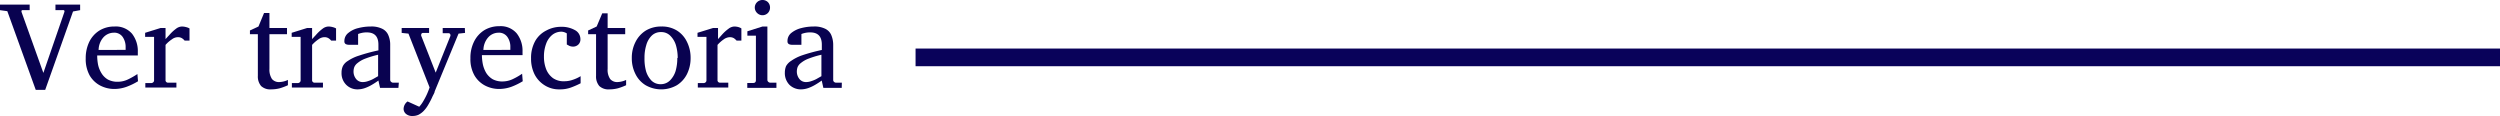
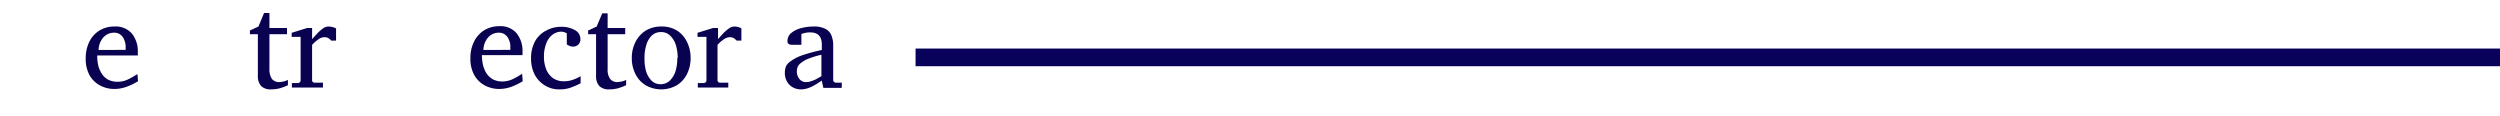
<svg xmlns="http://www.w3.org/2000/svg" id="Capa_1" data-name="Capa 1" viewBox="0 0 246.16 11.45">
  <defs>
    <style>.cls-1{fill:#090250;}.cls-2{fill:#09025a;}</style>
  </defs>
-   <path class="cls-1" d="M7.89,1l-.7.13L4.45,8.85H3.52L.72,1.1,0,1V.45H2.92V1L2.2,1a.09.09,0,0,0-.08.06.27.27,0,0,0,0,.12v0l2.15,6,2.07-6v0a.24.24,0,0,0,0-.13A.19.19,0,0,0,6.14,1L5.46,1V.45H7.89Z" />
  <path class="cls-1" d="M13.59,8a6.35,6.35,0,0,1-1.11.54,3.59,3.59,0,0,1-1.21.22,3,3,0,0,1-1.39-.33,2.61,2.61,0,0,1-1.05-1,3.33,3.33,0,0,1-.39-1.69A3.67,3.67,0,0,1,8.8,4.1a2.73,2.73,0,0,1,1-1.1,2.78,2.78,0,0,1,1.47-.39A2.11,2.11,0,0,1,13,3.32a2.77,2.77,0,0,1,.57,1.8v.16c0,.06,0,.12,0,.18h-4a4.88,4.88,0,0,0,.09.93,2.64,2.64,0,0,0,.34.83,1.81,1.81,0,0,0,.62.61,2,2,0,0,0,1,.22,2.31,2.31,0,0,0,1-.24,7.21,7.21,0,0,0,.91-.52ZM12.37,4.91V4.64a1.72,1.72,0,0,0-.29-1,1,1,0,0,0-.9-.42,1.39,1.39,0,0,0-1,.46,1.91,1.91,0,0,0-.47,1.24Z" />
-   <path class="cls-1" d="M18.66,4h-.48a1.05,1.05,0,0,0-.27-.24.74.74,0,0,0-.38-.1,1,1,0,0,0-.6.21,3.1,3.1,0,0,0-.63.55V7.87a.24.24,0,0,0,.26.27l.81,0v.48H14.31V8.18l.6,0a.31.31,0,0,0,.19-.09.24.24,0,0,0,.07-.18V3.63h-.88v-.4l1.51-.47h.5V3.85l.45-.49a3.94,3.94,0,0,1,.57-.52,1,1,0,0,1,.59-.23,1.64,1.64,0,0,1,.42.06,1.33,1.33,0,0,1,.33.13Z" />
  <path class="cls-1" d="M28.35,8.39a5.43,5.43,0,0,1-.83.31,3.45,3.45,0,0,1-.81.1,1.32,1.32,0,0,1-1-.33,1.44,1.44,0,0,1-.32-1V3.37h-.78V3l.84-.39L26,1.28h.53V2.76h1.73v.61H26.53V6.78a1.67,1.67,0,0,0,.25,1,.89.89,0,0,0,.73.3,2.15,2.15,0,0,0,.84-.21Z" />
  <path class="cls-1" d="M33.09,4h-.48a1.05,1.05,0,0,0-.27-.24.74.74,0,0,0-.38-.1,1,1,0,0,0-.6.21,3.39,3.39,0,0,0-.63.55V7.87a.24.24,0,0,0,.26.27l.81,0v.48H28.74V8.18l.6,0a.31.31,0,0,0,.19-.09.24.24,0,0,0,.07-.18V3.63h-.88v-.4l1.51-.47h.5V3.85l.45-.49a3.94,3.94,0,0,1,.57-.52,1,1,0,0,1,.59-.23,1.64,1.64,0,0,1,.42.06,1.33,1.33,0,0,1,.33.13Z" />
-   <path class="cls-1" d="M39.23,8.65H37.42l-.16-.72a7.25,7.25,0,0,1-.66.43,4,4,0,0,1-.66.31,2.28,2.28,0,0,1-.72.13,1.56,1.56,0,0,1-1.12-.44,1.6,1.6,0,0,1-.47-1.21,1.53,1.53,0,0,1,.13-.64A1.3,1.3,0,0,1,34.25,6a4.11,4.11,0,0,1,1.09-.52,17.59,17.59,0,0,1,1.92-.52V4.4c0-.81-.38-1.21-1.14-1.21a2.12,2.12,0,0,0-.54.06,1.76,1.76,0,0,0-.32.1V4.41h-.89a.78.78,0,0,1-.31-.06.29.29,0,0,1-.15-.29,1,1,0,0,1,.39-.82,2.41,2.41,0,0,1,1-.48,4.87,4.87,0,0,1,1.2-.15,2.37,2.37,0,0,1,1.17.24,1.23,1.23,0,0,1,.58.65,2.32,2.32,0,0,1,.17.94V7.87a.25.25,0,0,0,.08.18.31.31,0,0,0,.18.09l.59,0Zm-2-3.26a9.62,9.62,0,0,0-1.31.4,2.67,2.67,0,0,0-.72.42,1,1,0,0,0-.32.41,1.35,1.35,0,0,0-.07.44,1.16,1.16,0,0,0,.24.7.81.81,0,0,0,.68.32,1.51,1.51,0,0,0,.5-.09,3.13,3.13,0,0,0,.49-.2l.51-.29Z" />
-   <path class="cls-1" d="M45.79,3.24l-.64.07L42.8,9c0,.13-.13.31-.24.56s-.24.49-.39.75a3.05,3.05,0,0,1-.48.64,2,2,0,0,1-.48.35,1.4,1.4,0,0,1-.58.12.93.93,0,0,1-.66-.21.65.65,0,0,1-.23-.49.93.93,0,0,1,.39-.73l1.15.52a3,3,0,0,0,.4-.55,6.85,6.85,0,0,0,.37-.71c.11-.25.19-.46.25-.64L40.22,3.31l-.67-.07V2.76h2.7v.48l-.58,0c-.13,0-.2.08-.2.2a.56.56,0,0,0,0,.07L42.9,7.15l1.45-3.61a.1.1,0,0,0,0-.07.18.18,0,0,0-.18-.2l-.58,0V2.76h2.18Z" />
  <path class="cls-1" d="M51.47,8a6.61,6.61,0,0,1-1.1.54,3.65,3.65,0,0,1-1.22.22,3,3,0,0,1-1.38-.33,2.61,2.61,0,0,1-1.05-1,3.23,3.23,0,0,1-.4-1.69,3.54,3.54,0,0,1,.37-1.67,2.78,2.78,0,0,1,1-1.1,2.82,2.82,0,0,1,1.48-.39,2.07,2.07,0,0,1,1.71.71,2.77,2.77,0,0,1,.57,1.8v.16a1.09,1.09,0,0,1,0,.18h-4a4.9,4.9,0,0,0,.1.93,2.88,2.88,0,0,0,.33.83,1.93,1.93,0,0,0,.63.61,2,2,0,0,0,1,.22,2.39,2.39,0,0,0,1-.24,6.44,6.44,0,0,0,.9-.52ZM50.25,4.91V4.64a1.65,1.65,0,0,0-.29-1,1,1,0,0,0-.89-.42,1.36,1.36,0,0,0-1,.46,1.91,1.91,0,0,0-.47,1.24Z" />
  <path class="cls-1" d="M57.17,7.5v.7a8.3,8.3,0,0,1-.93.41,3.15,3.15,0,0,1-1.13.19,2.64,2.64,0,0,1-1.48-.4,2.72,2.72,0,0,1-1-1.09,3.45,3.45,0,0,1-.34-1.57A3.39,3.39,0,0,1,52.72,4,2.6,2.6,0,0,1,53.8,3a3,3,0,0,1,1.45-.36,2.64,2.64,0,0,1,1.35.32,1,1,0,0,1,.55.9.69.69,0,0,1-.23.55.74.74,0,0,1-.49.18,1,1,0,0,1-.36-.07l-.26-.14V3.29a1.06,1.06,0,0,0-.51-.17,1.44,1.44,0,0,0-.93.32,2,2,0,0,0-.6.88,3.54,3.54,0,0,0-.21,1.26,3.33,3.33,0,0,0,.22,1.24,2,2,0,0,0,.68.88A1.84,1.84,0,0,0,55.58,8a2.46,2.46,0,0,0,.81-.14A3.55,3.55,0,0,0,57.17,7.5Z" />
  <path class="cls-1" d="M61.65,8.39a5.43,5.43,0,0,1-.83.31,3.45,3.45,0,0,1-.81.1,1.32,1.32,0,0,1-1-.33,1.44,1.44,0,0,1-.32-1V3.37h-.78V3l.84-.39.55-1.3h.53V2.76h1.73v.61H59.83V6.78a1.6,1.6,0,0,0,.25,1,.89.89,0,0,0,.73.3,2.15,2.15,0,0,0,.84-.21Z" />
  <path class="cls-1" d="M68,5.71a3.52,3.52,0,0,1-.35,1.57,2.73,2.73,0,0,1-1,1.11,3.1,3.1,0,0,1-3.08,0,2.65,2.65,0,0,1-1-1.1,3.4,3.4,0,0,1-.36-1.58,3.39,3.39,0,0,1,.36-1.57,2.8,2.8,0,0,1,1-1.12,2.93,2.93,0,0,1,1.56-.41A2.8,2.8,0,0,1,66.64,3a2.66,2.66,0,0,1,1,1.12A3.5,3.5,0,0,1,68,5.71Zm-1.27,0a4.48,4.48,0,0,0-.17-1.24A2.22,2.22,0,0,0,66,3.52a1.23,1.23,0,0,0-.91-.36,1.26,1.26,0,0,0-.93.36,2.11,2.11,0,0,0-.53.94,4.13,4.13,0,0,0-.17,1.24A4.6,4.6,0,0,0,63.61,7a2.28,2.28,0,0,0,.54.94,1.26,1.26,0,0,0,.91.35A1.28,1.28,0,0,0,66,7.89,2.28,2.28,0,0,0,66.52,7,4.55,4.55,0,0,0,66.69,5.7Z" />
  <path class="cls-1" d="M73,4h-.47a1.55,1.55,0,0,0-.27-.24.81.81,0,0,0-.39-.1,1.09,1.09,0,0,0-.6.21,3.36,3.36,0,0,0-.62.55V7.87a.24.24,0,0,0,.25.27l.81,0v.48h-3V8.18l.6,0a.31.31,0,0,0,.18-.09.24.24,0,0,0,.07-.18V3.63h-.88v-.4l1.52-.47h.5V3.85l.44-.49a4,4,0,0,1,.58-.52,1,1,0,0,1,.59-.23,1.56,1.56,0,0,1,.41.06A1.07,1.07,0,0,1,73,2.8Z" />
-   <path class="cls-1" d="M76.45,8.65H73.58V8.17l.59,0c.17,0,.26-.1.26-.27V3.51h-.84V3.08l1.49-.47h.48V7.87a.25.25,0,0,0,.08.18.31.31,0,0,0,.18.09l.63,0ZM75.82.75a.76.76,0,0,1-.21.53.75.75,0,0,1-1.06,0,.74.74,0,0,1-.23-.53.73.73,0,0,1,.23-.54.77.77,0,0,1,1.06,0A.75.75,0,0,1,75.82.75Z" />
  <path class="cls-1" d="M82.88,8.65H81.07l-.16-.72a7.25,7.25,0,0,1-.66.43,4,4,0,0,1-.66.31,2.28,2.28,0,0,1-.72.13,1.6,1.6,0,0,1-1.13-.44,1.64,1.64,0,0,1-.46-1.21,1.69,1.69,0,0,1,.12-.64A1.46,1.46,0,0,1,77.89,6,4.37,4.37,0,0,1,79,5.44a17.59,17.59,0,0,1,1.92-.52V4.4c0-.81-.38-1.21-1.14-1.21a2.26,2.26,0,0,0-.55.06,2.08,2.08,0,0,0-.32.1V4.41H78a.75.75,0,0,1-.31-.06.29.29,0,0,1-.15-.29,1,1,0,0,1,.38-.82,2.52,2.52,0,0,1,1-.48,4.79,4.79,0,0,1,1.19-.15,2.39,2.39,0,0,1,1.18.24,1.23,1.23,0,0,1,.58.65,2.5,2.5,0,0,1,.17.94V7.87a.24.24,0,0,0,.07.18.31.31,0,0,0,.19.09l.59,0Zm-2-3.26a9.19,9.19,0,0,0-1.31.4,2.67,2.67,0,0,0-.72.42,1,1,0,0,0-.32.41,1.35,1.35,0,0,0-.07.44,1.16,1.16,0,0,0,.24.7.81.81,0,0,0,.68.32,1.51,1.51,0,0,0,.5-.09,3.13,3.13,0,0,0,.49-.2l.51-.29Z" />
  <rect class="cls-2" x="90.15" y="4.78" width="156.01" height="1.74" />
</svg>